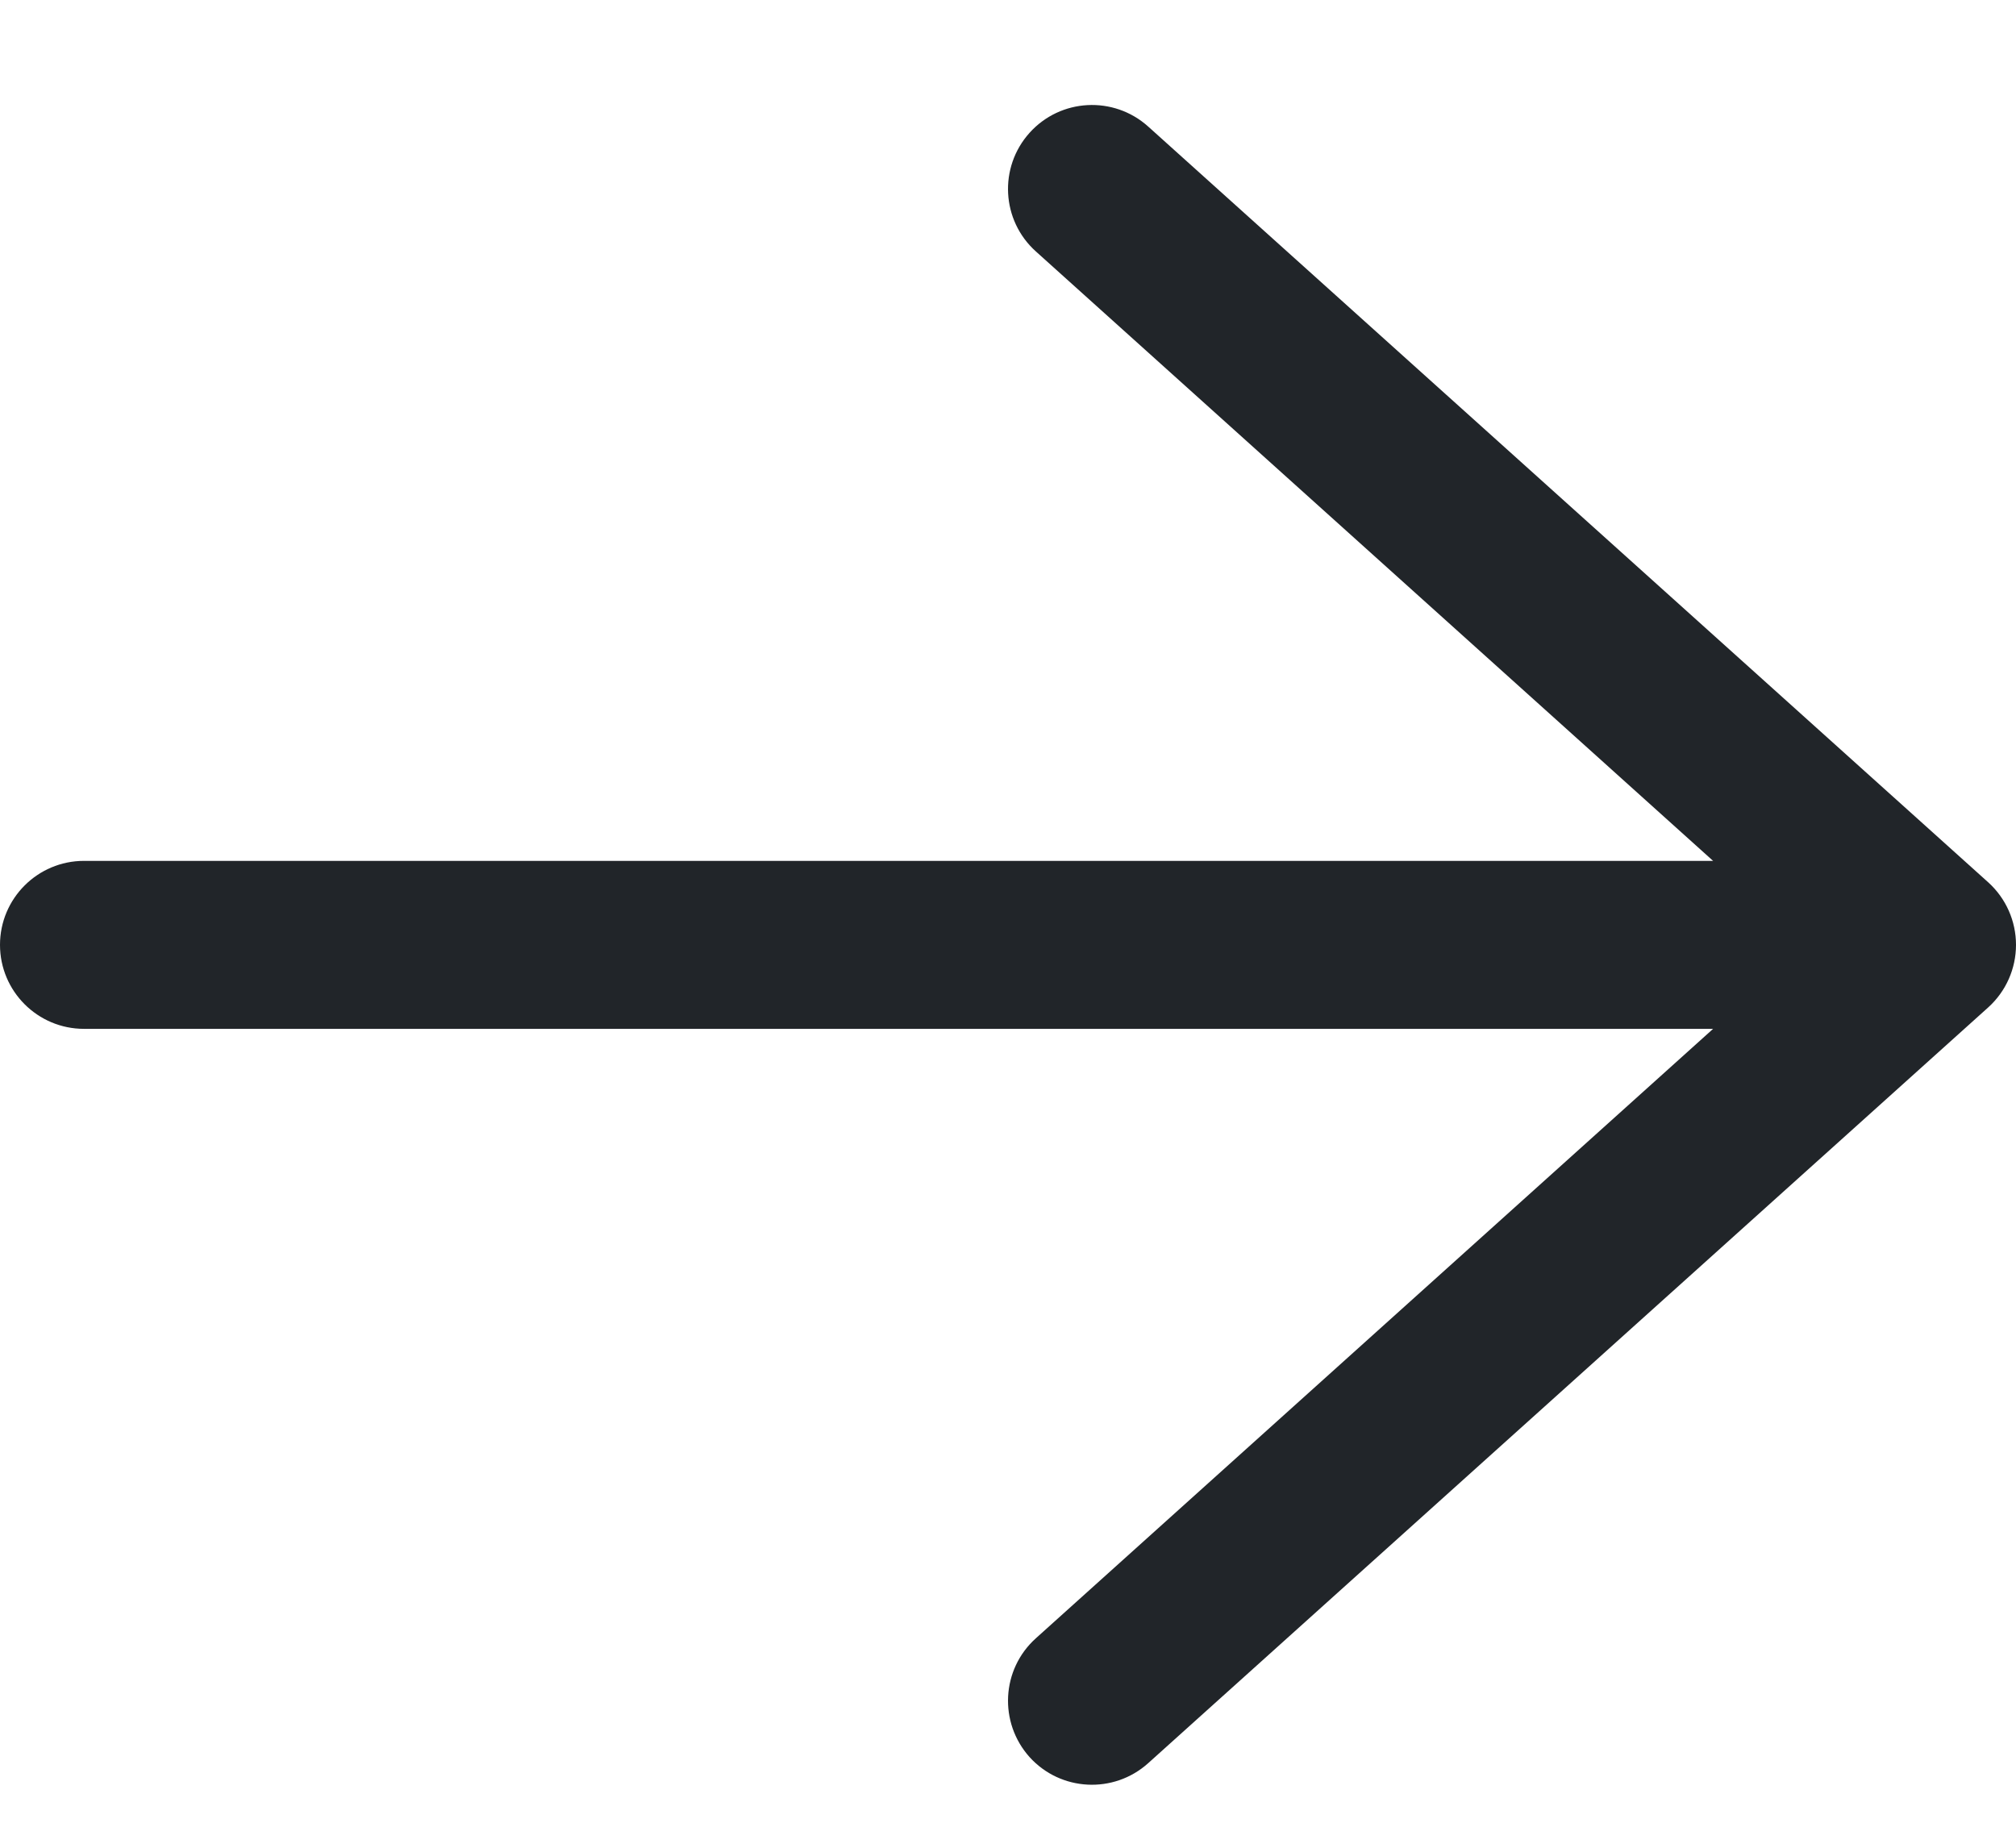
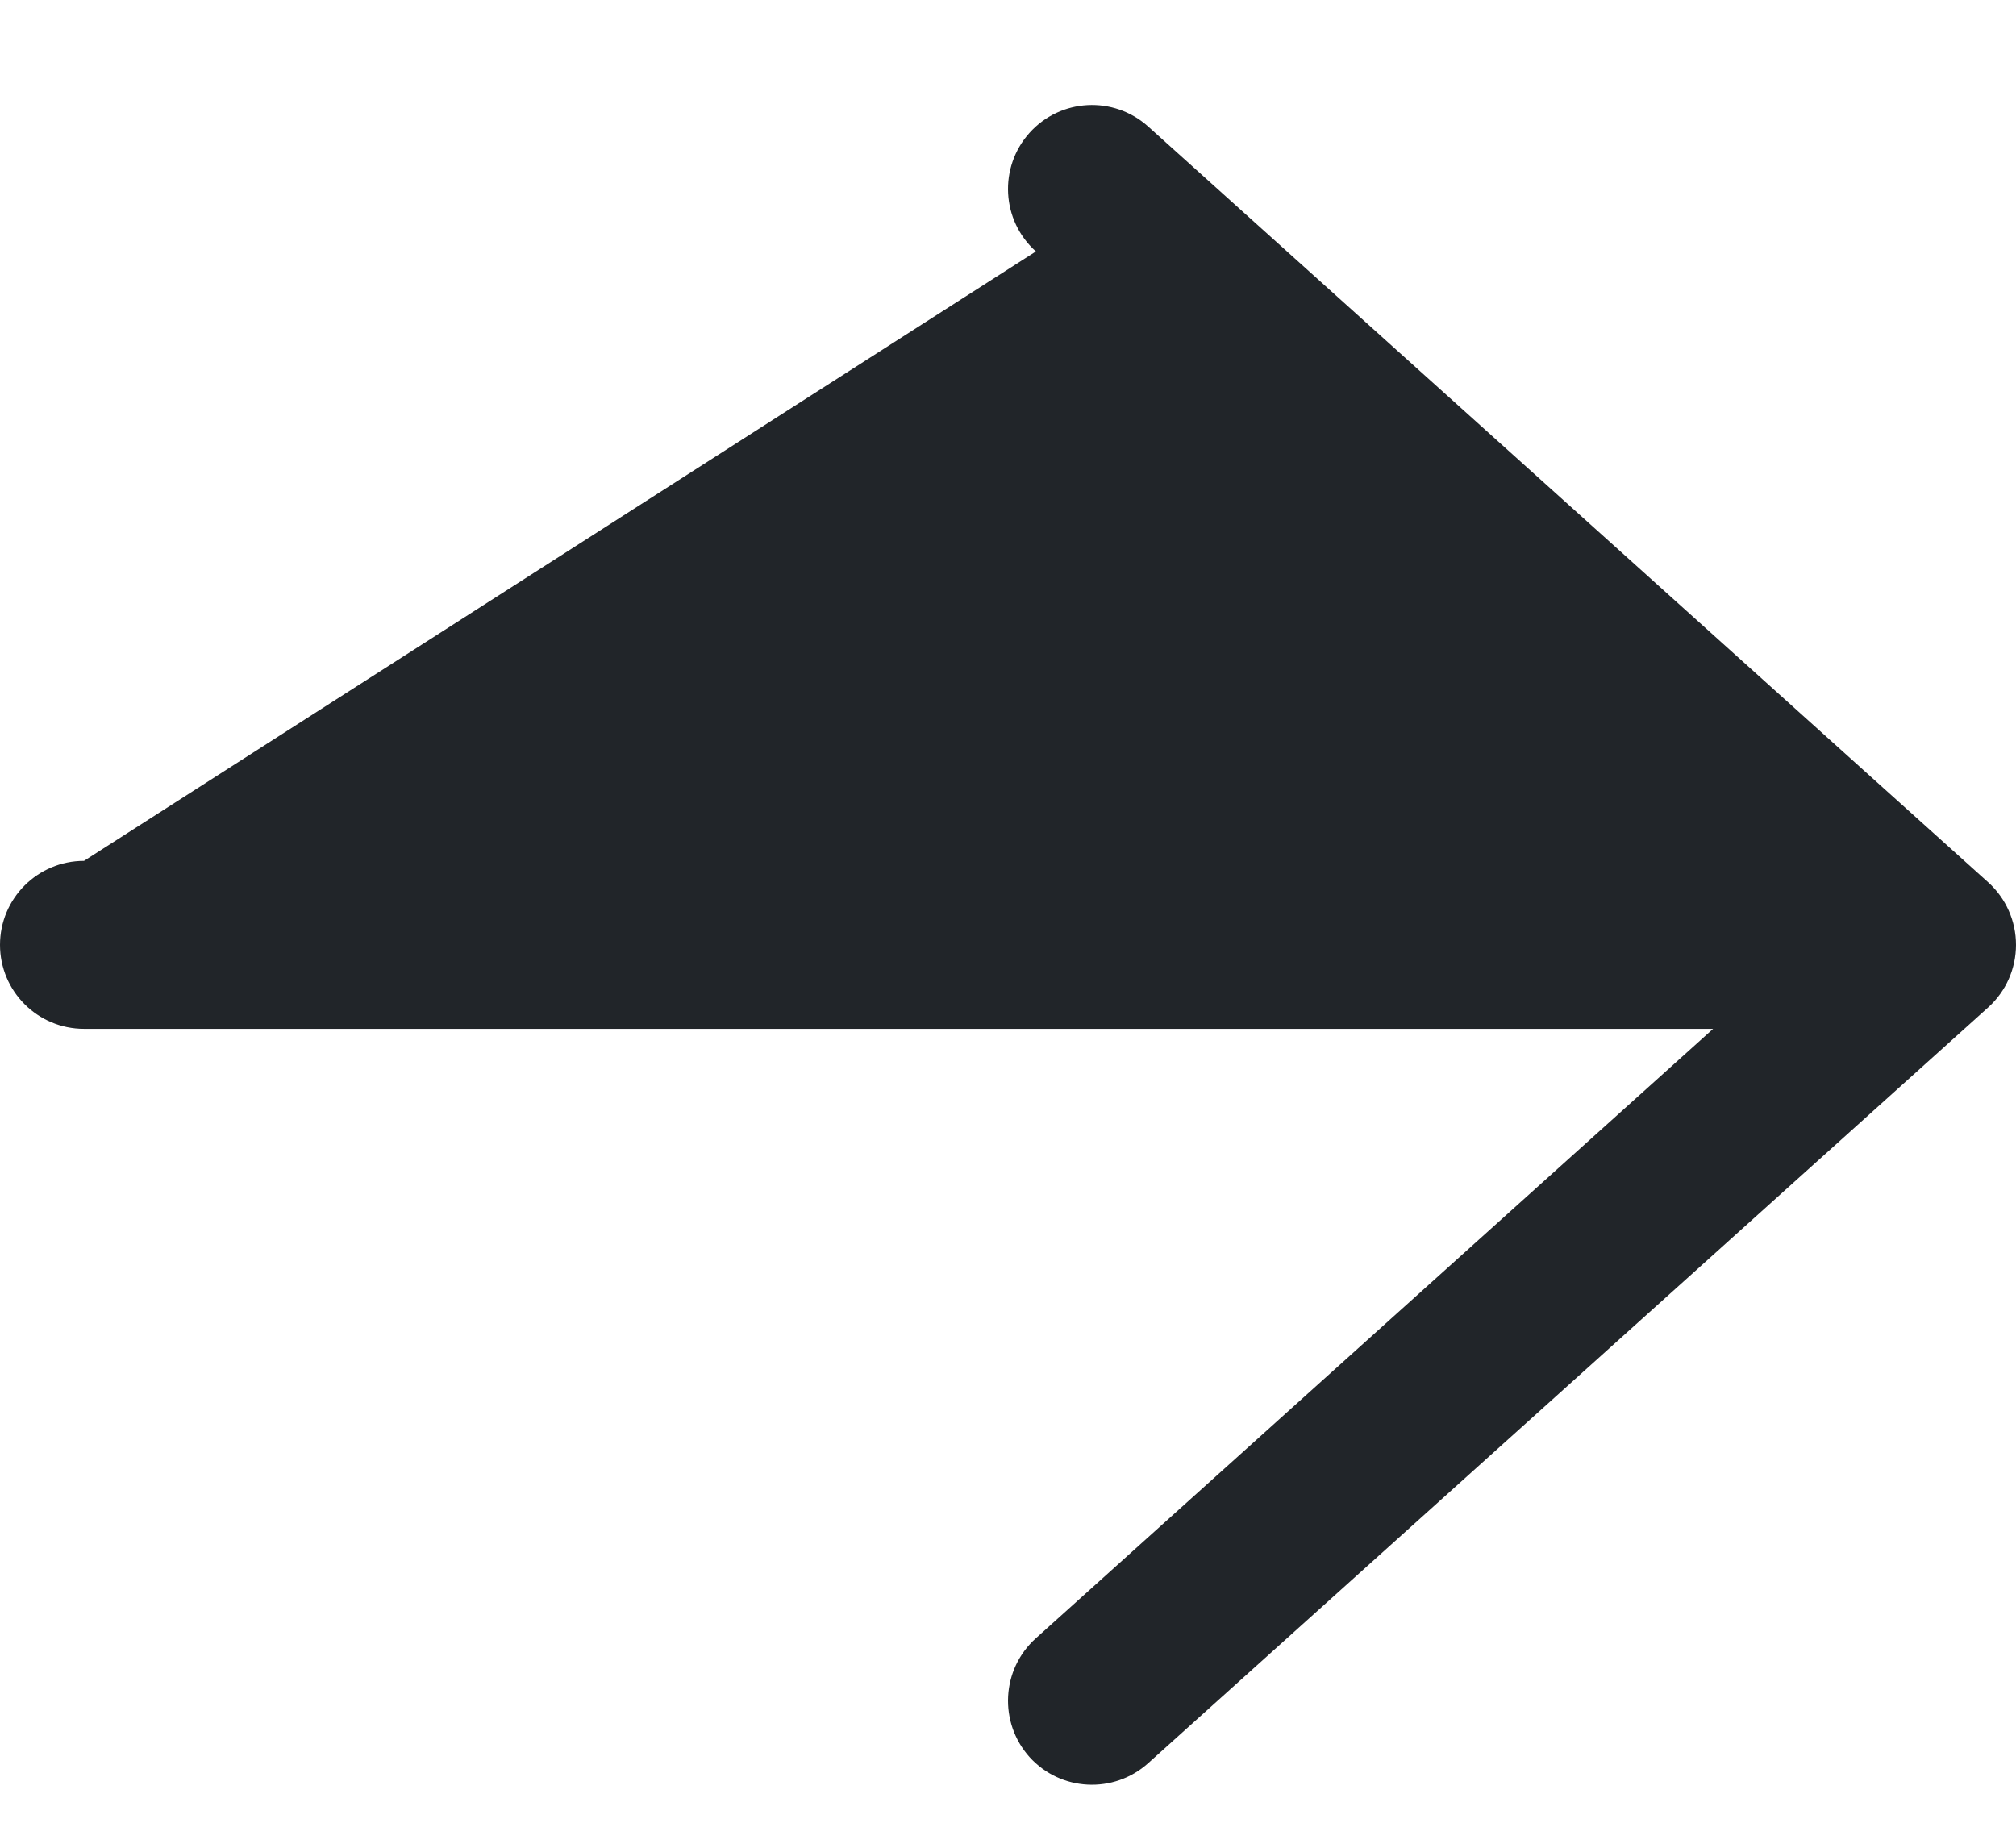
<svg xmlns="http://www.w3.org/2000/svg" width="12" height="11" viewBox="0 0 12 11" fill="none">
-   <path d="M0.5 5.125C0.224 5.125 -1.20706e-08 5.349 0 5.625C1.20706e-08 5.901 0.224 6.125 0.5 6.125L10.197 6.125L6.166 9.753C5.96 9.938 5.944 10.254 6.128 10.46C6.313 10.665 6.629 10.681 6.834 10.497L11.835 5.997C11.94 5.902 12 5.767 12 5.625C12 5.483 11.94 5.348 11.835 5.253L6.834 0.753C6.629 0.569 6.313 0.585 6.128 0.791C5.944 0.996 5.96 1.312 6.166 1.497L10.197 5.125L0.5 5.125Z" fill="#212529" />
+   <path d="M0.5 5.125C0.224 5.125 -1.20706e-08 5.349 0 5.625C1.20706e-08 5.901 0.224 6.125 0.5 6.125L10.197 6.125L6.166 9.753C5.96 9.938 5.944 10.254 6.128 10.46C6.313 10.665 6.629 10.681 6.834 10.497L11.835 5.997C11.94 5.902 12 5.767 12 5.625C12 5.483 11.94 5.348 11.835 5.253L6.834 0.753C6.629 0.569 6.313 0.585 6.128 0.791C5.944 0.996 5.96 1.312 6.166 1.497L0.5 5.125Z" fill="#212529" />
</svg>